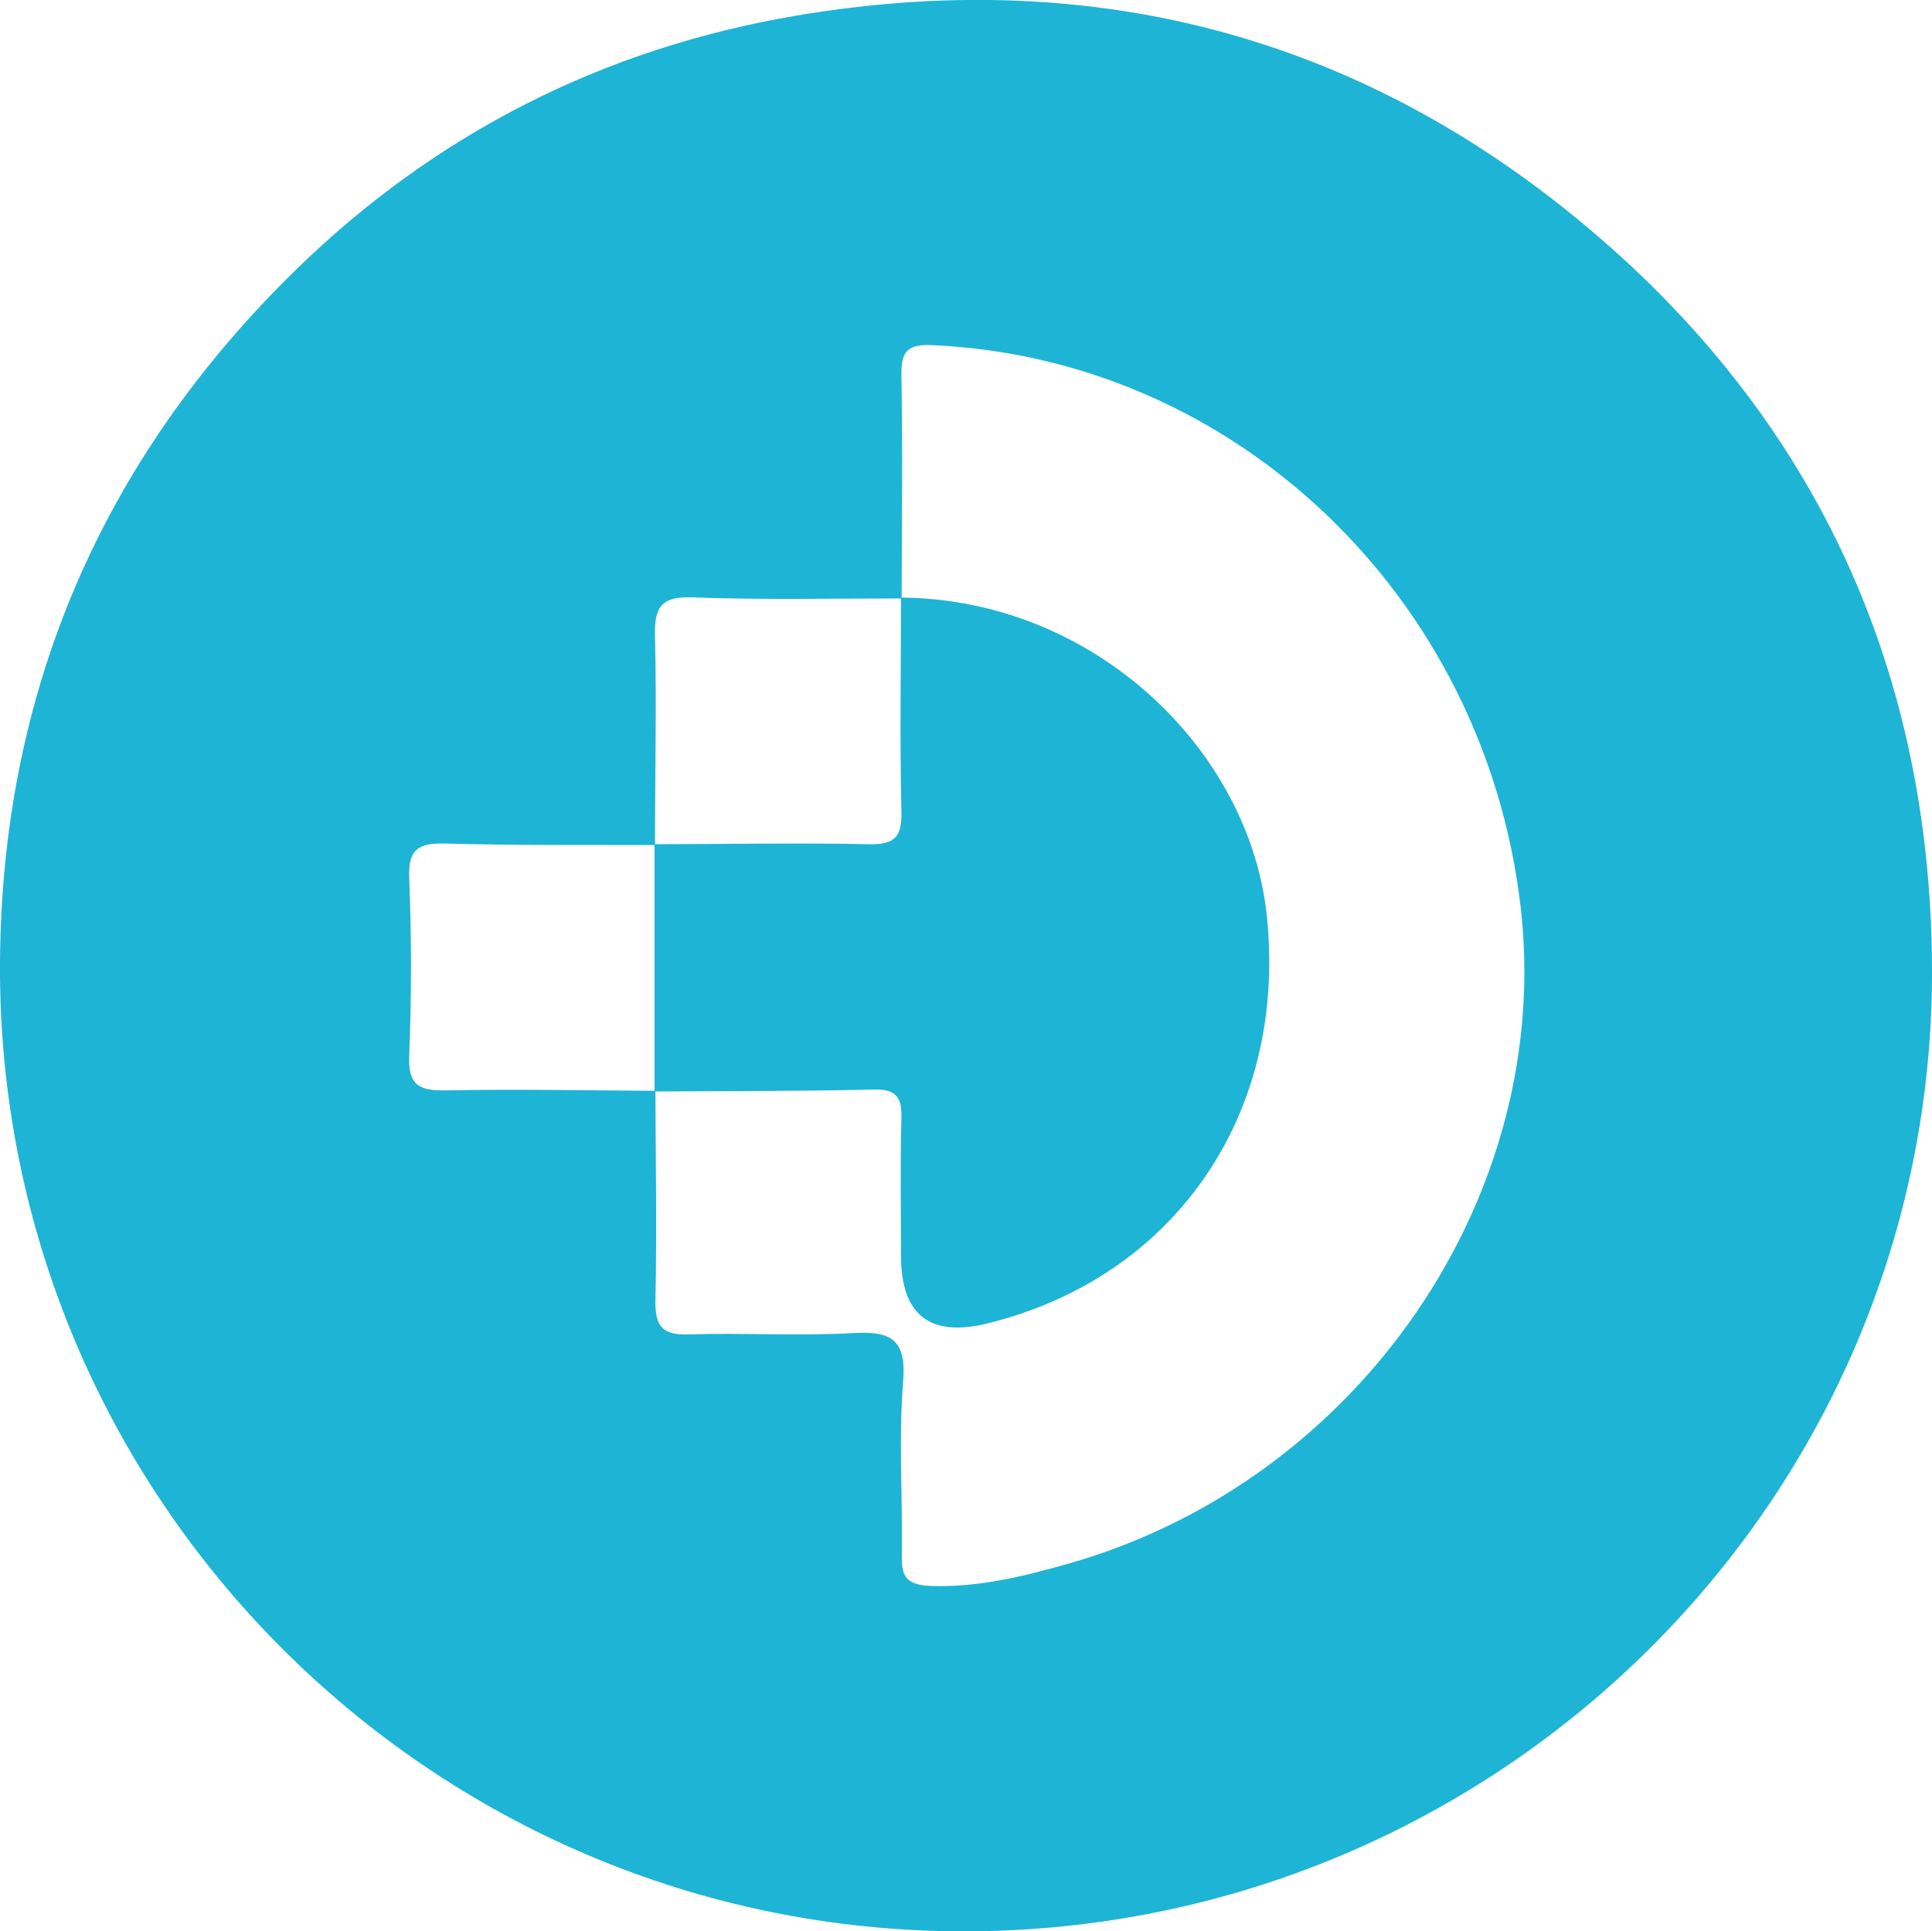
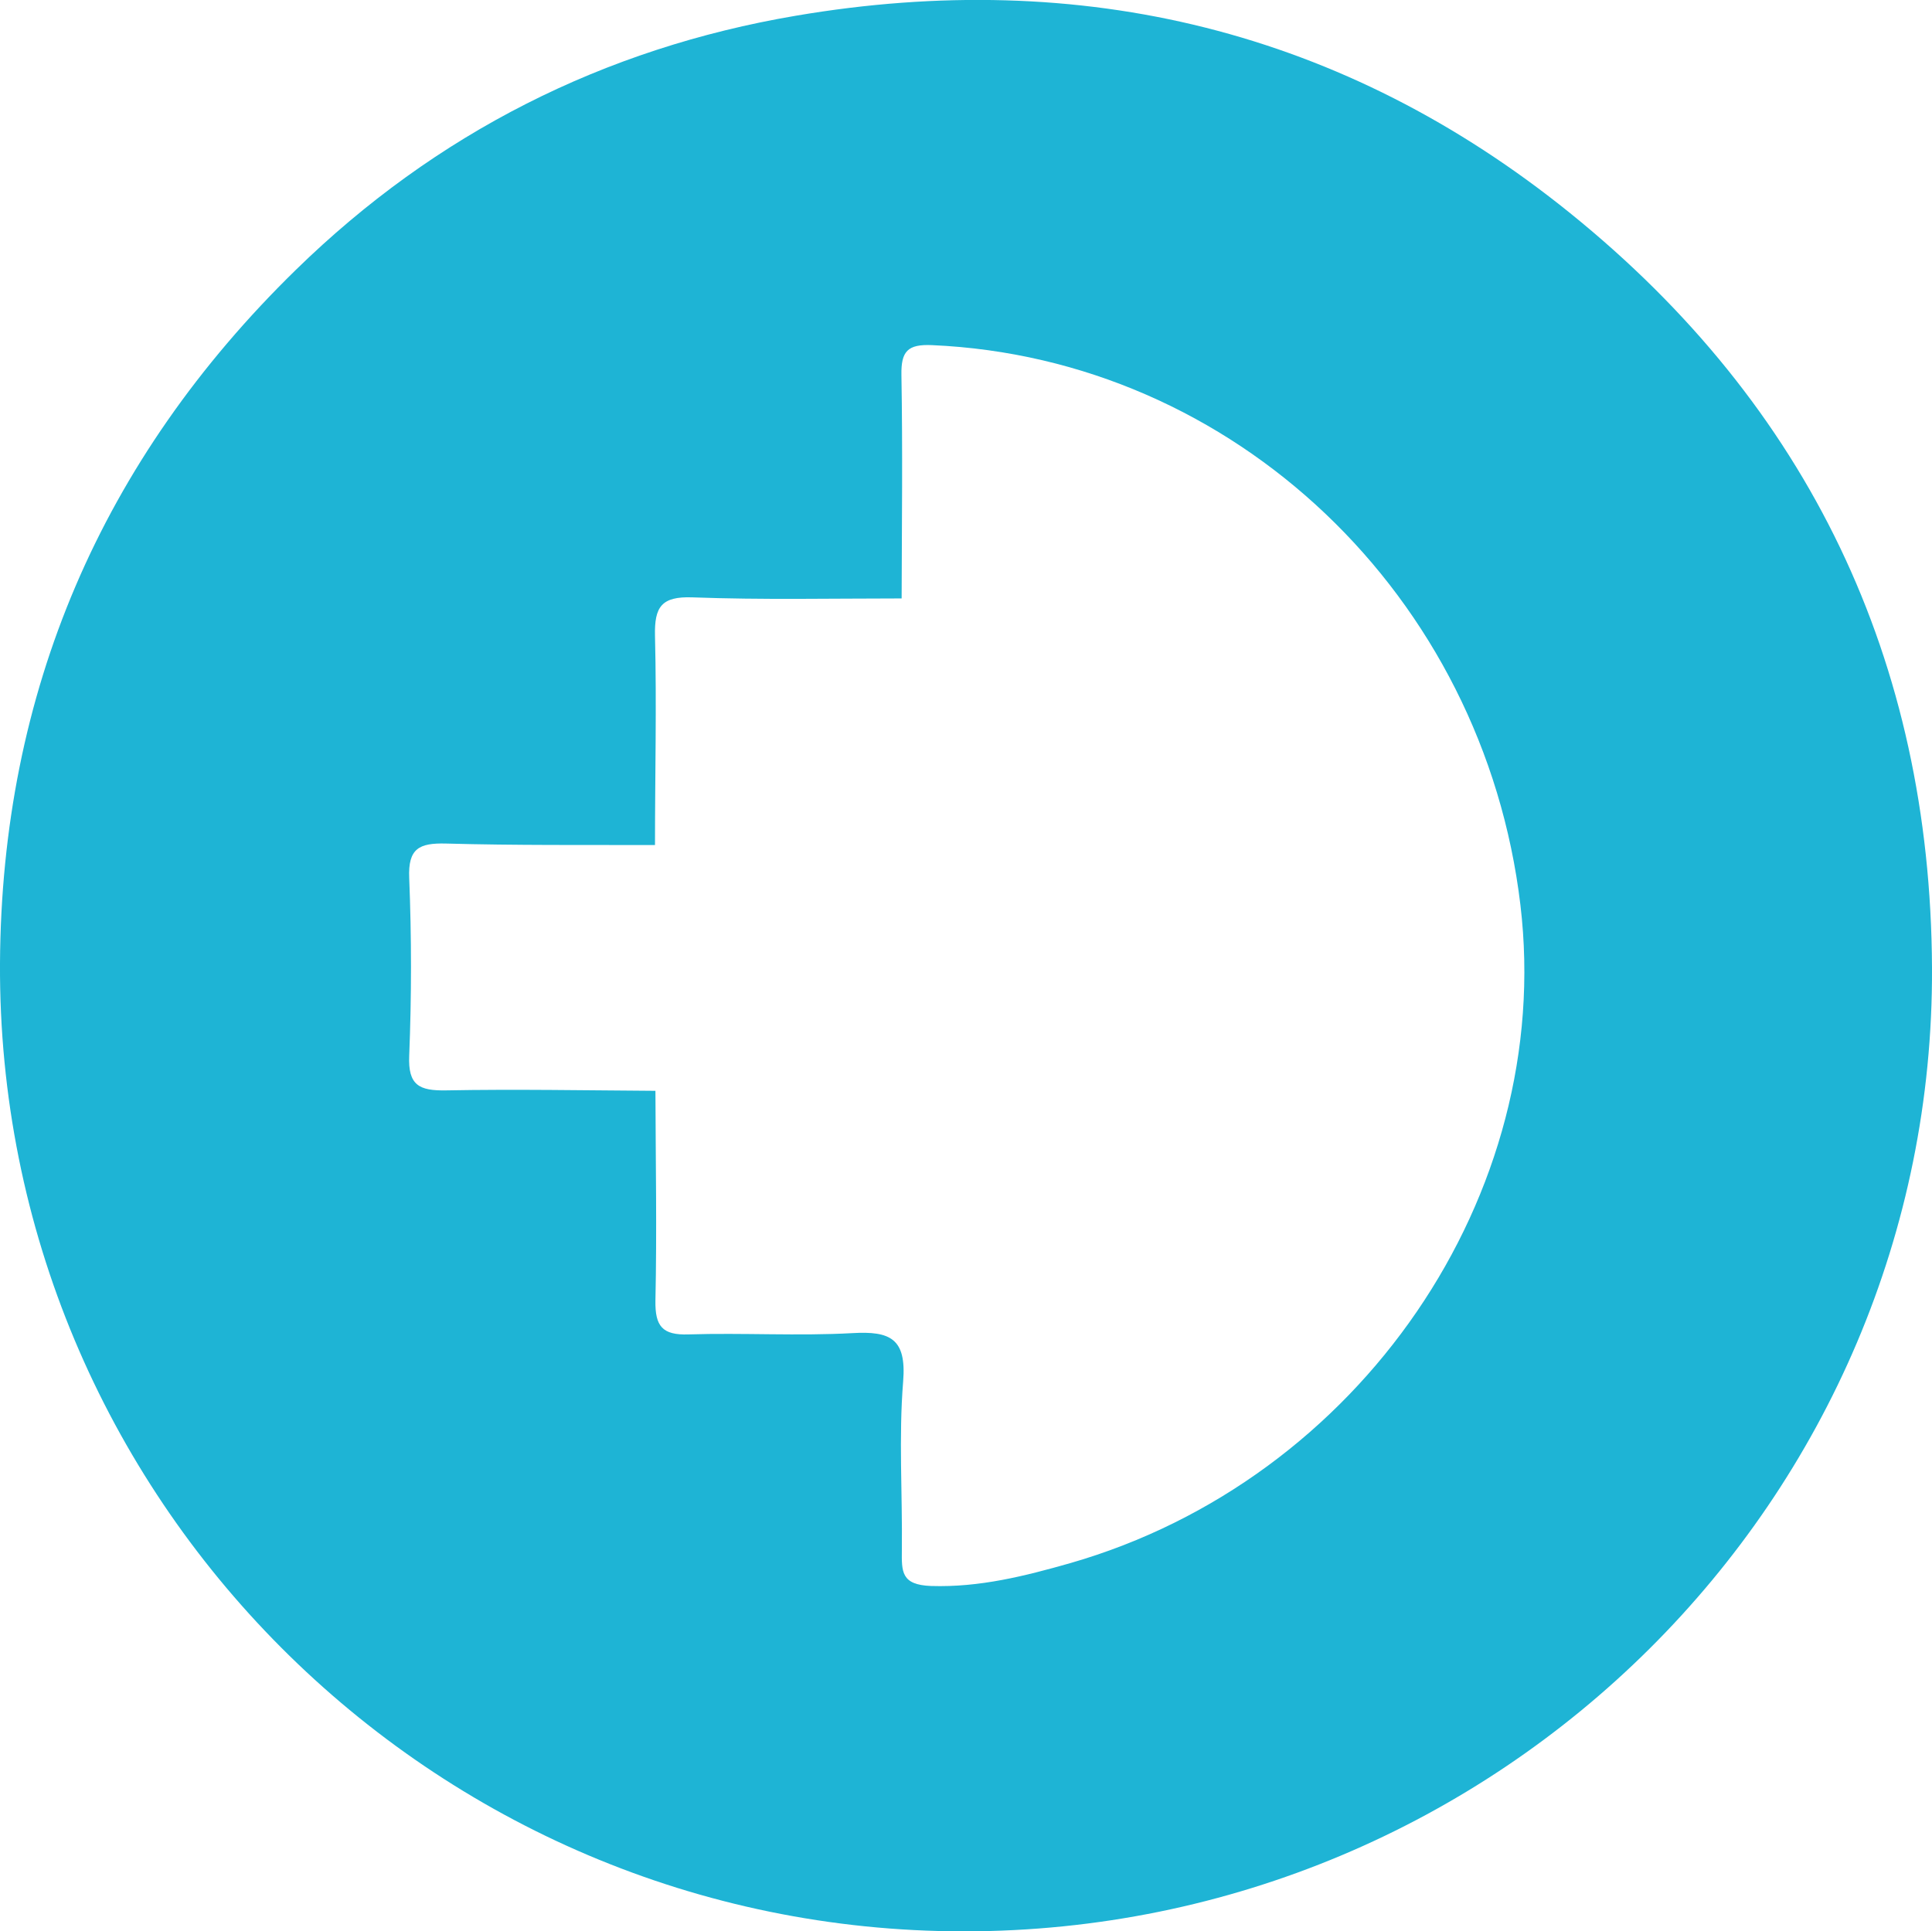
<svg xmlns="http://www.w3.org/2000/svg" id="Ebene_2" data-name="Ebene 2" viewBox="0 0 89.61 89.59">
  <defs>
    <style>
      .cls-1 {
        fill: #1eb4d5;
      }
    </style>
  </defs>
  <g id="Ebene_1-2" data-name="Ebene 1">
    <g>
      <path class="cls-1" d="M44.7,89.59C20,89.59-.13,69.45,0,44.68,.07,32.11,4.7,21.33,13.72,12.52,20.21,6.18,28.01,2.24,36.91,.73c13.28-2.26,25.42,.68,35.92,9.16,11.07,8.94,16.71,20.76,16.78,34.99,.12,24.67-20.11,44.71-44.9,44.71Zm-14.3-50.39c-3.24-.01-6.48,.02-9.72-.07-1.23-.03-1.76,.22-1.7,1.6,.11,2.74,.11,5.49,0,8.24-.06,1.38,.47,1.63,1.7,1.61,3.24-.06,6.48,0,9.72,.02,.01,3.24,.07,6.49,0,9.73-.02,1.19,.32,1.61,1.53,1.57,2.54-.08,5.08,.08,7.61-.06,1.75-.1,2.51,.25,2.35,2.24-.21,2.59-.03,5.21-.06,7.82-.01,1-.04,1.62,1.36,1.67,2.25,.07,4.34-.46,6.45-1.06,13.43-3.86,22.48-17.08,20.88-30.53-1.71-14.36-13.29-25.36-27.29-25.97-1.13-.05-1.44,.28-1.42,1.39,.06,3.45,.02,6.91,.01,10.36-3.24,0-6.48,.07-9.71-.05-1.43-.05-1.76,.44-1.73,1.78,.08,3.23,0,6.47,0,9.71Z" />
-       <path class="cls-1" d="M30.36,50.64c0-3.83,0-7.65,0-11.48,3.31,0,6.62-.07,9.92,0,1.19,.03,1.56-.3,1.53-1.52-.08-3.31-.02-6.62-.02-9.92,8.98,.07,16.17,7.08,16.97,14.78,.95,9.19-4.27,16.75-12.96,18.89q-4.01,.99-4.01-3.15c0-2.12-.04-4.24,.02-6.35,.03-.98-.23-1.37-1.28-1.35-3.39,.08-6.77,.07-10.16,.09Z" />
    </g>
  </g>
</svg>